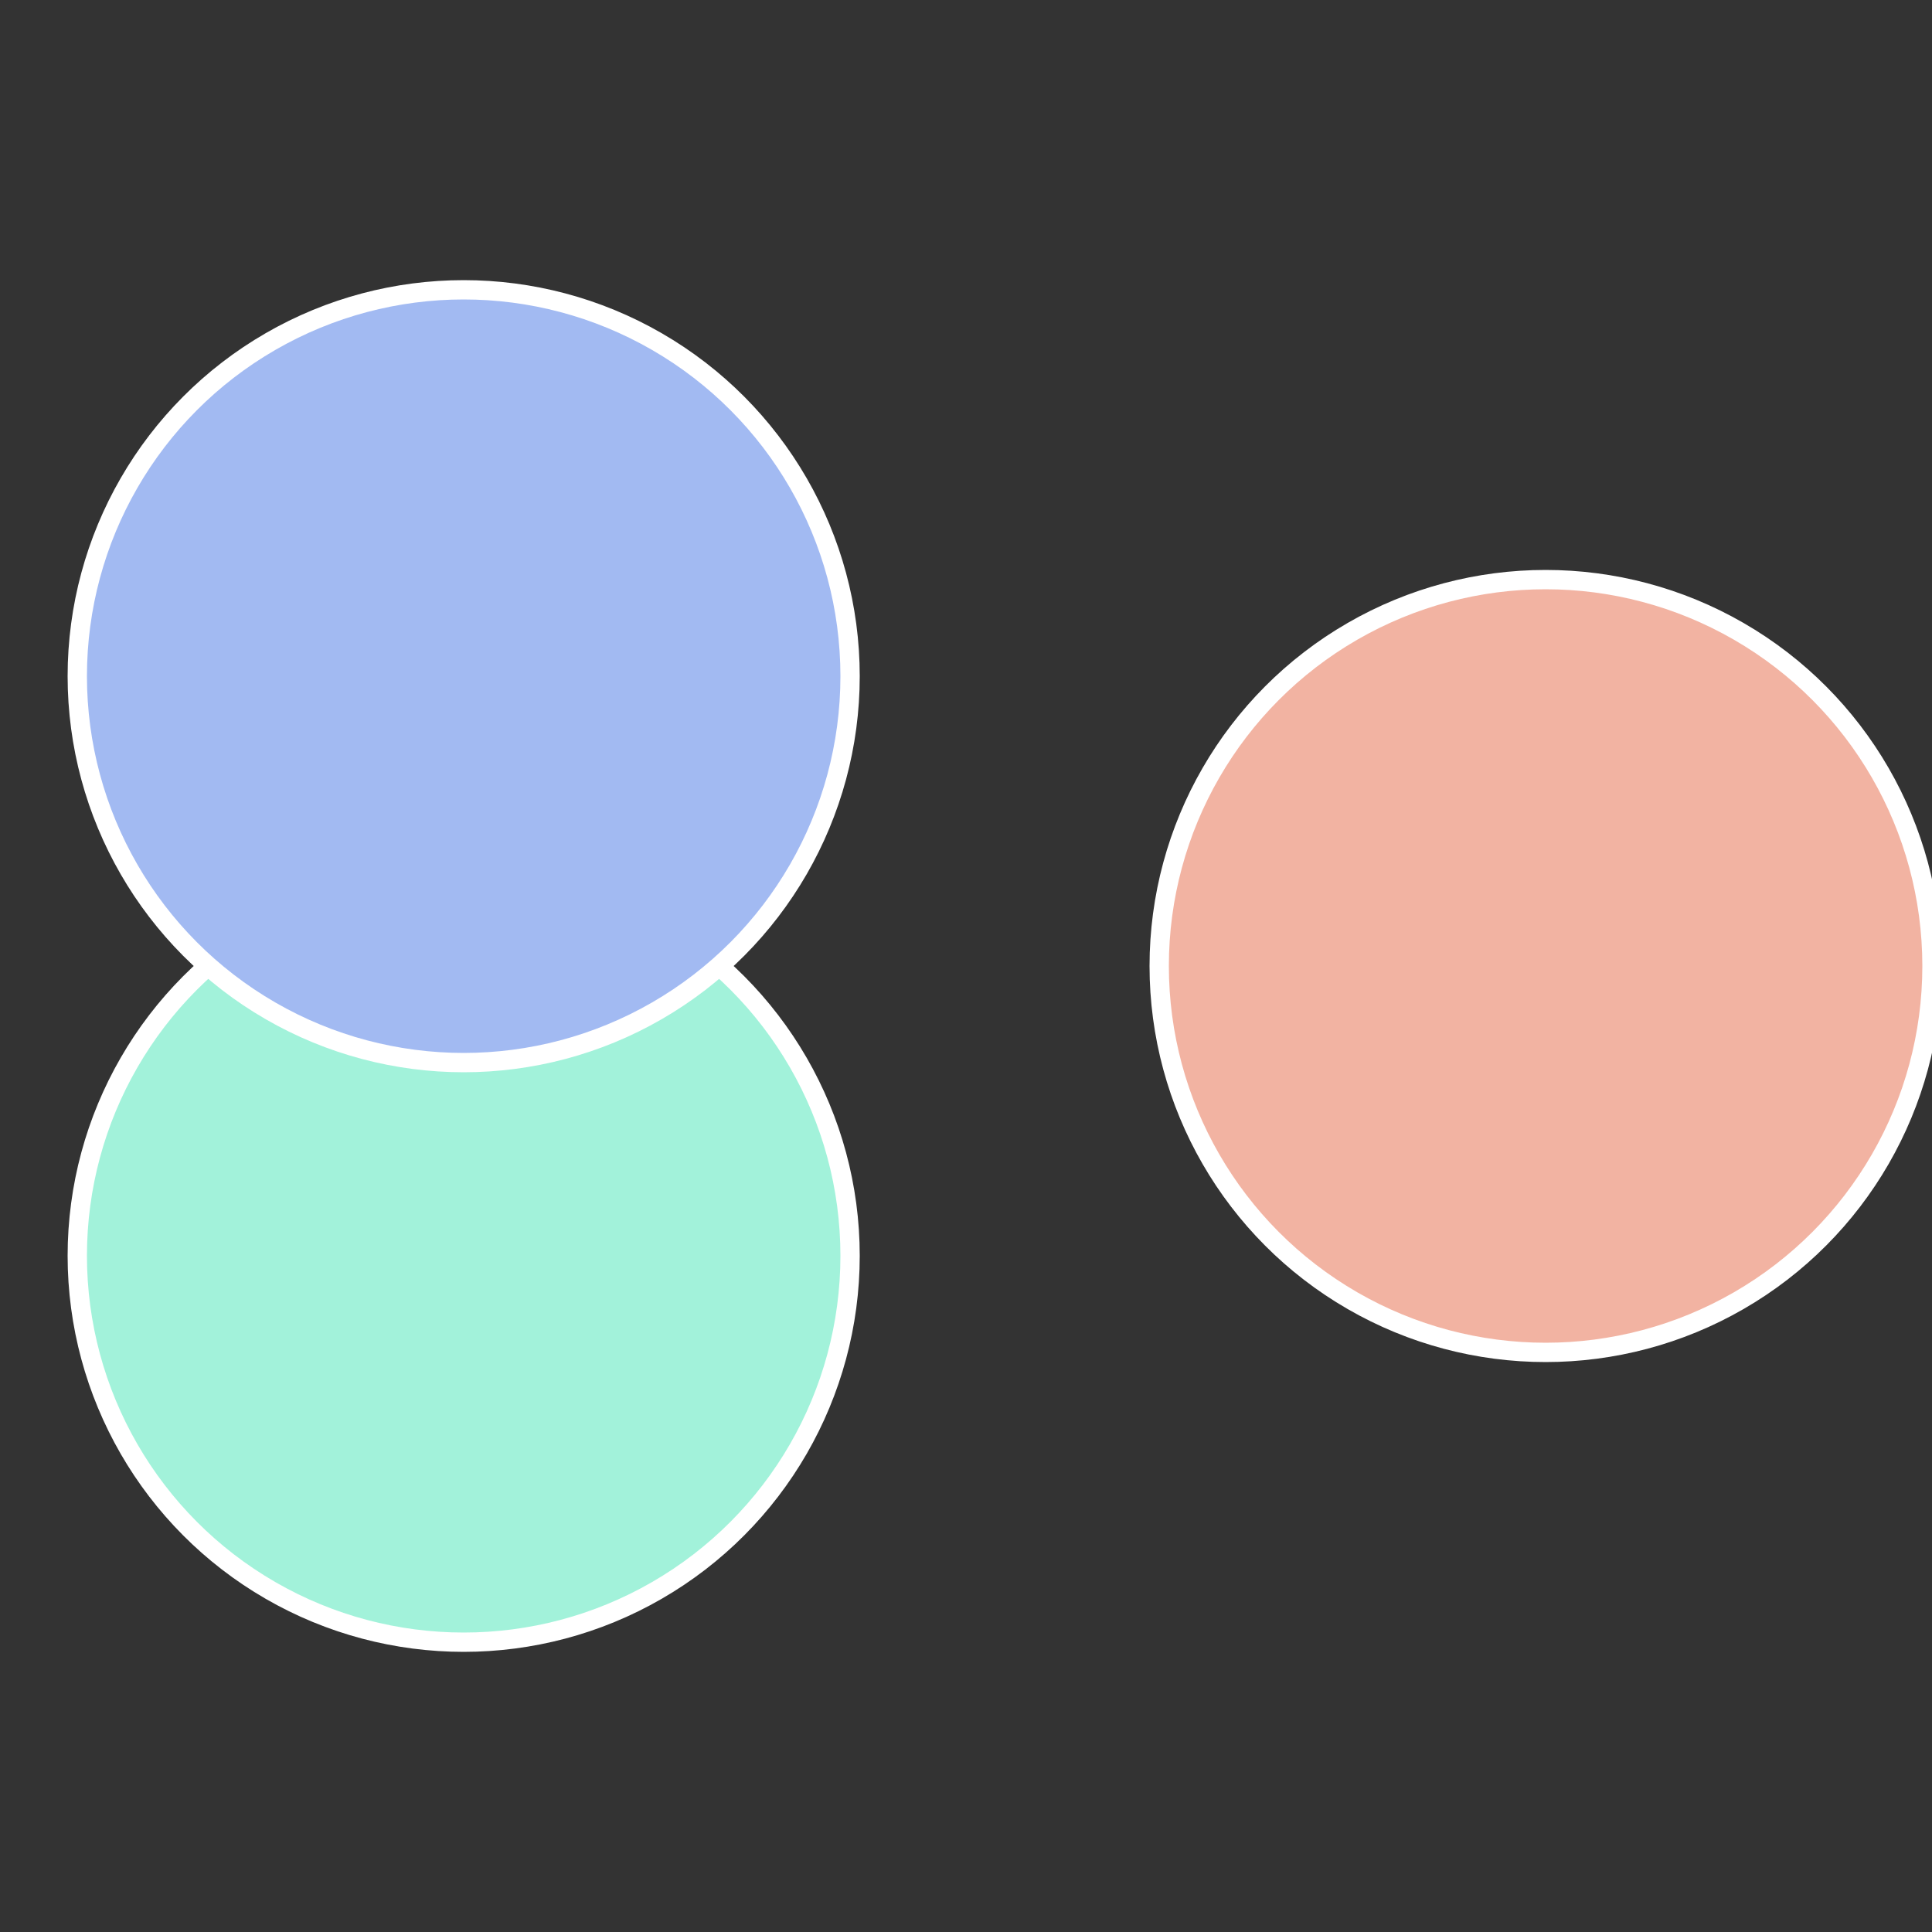
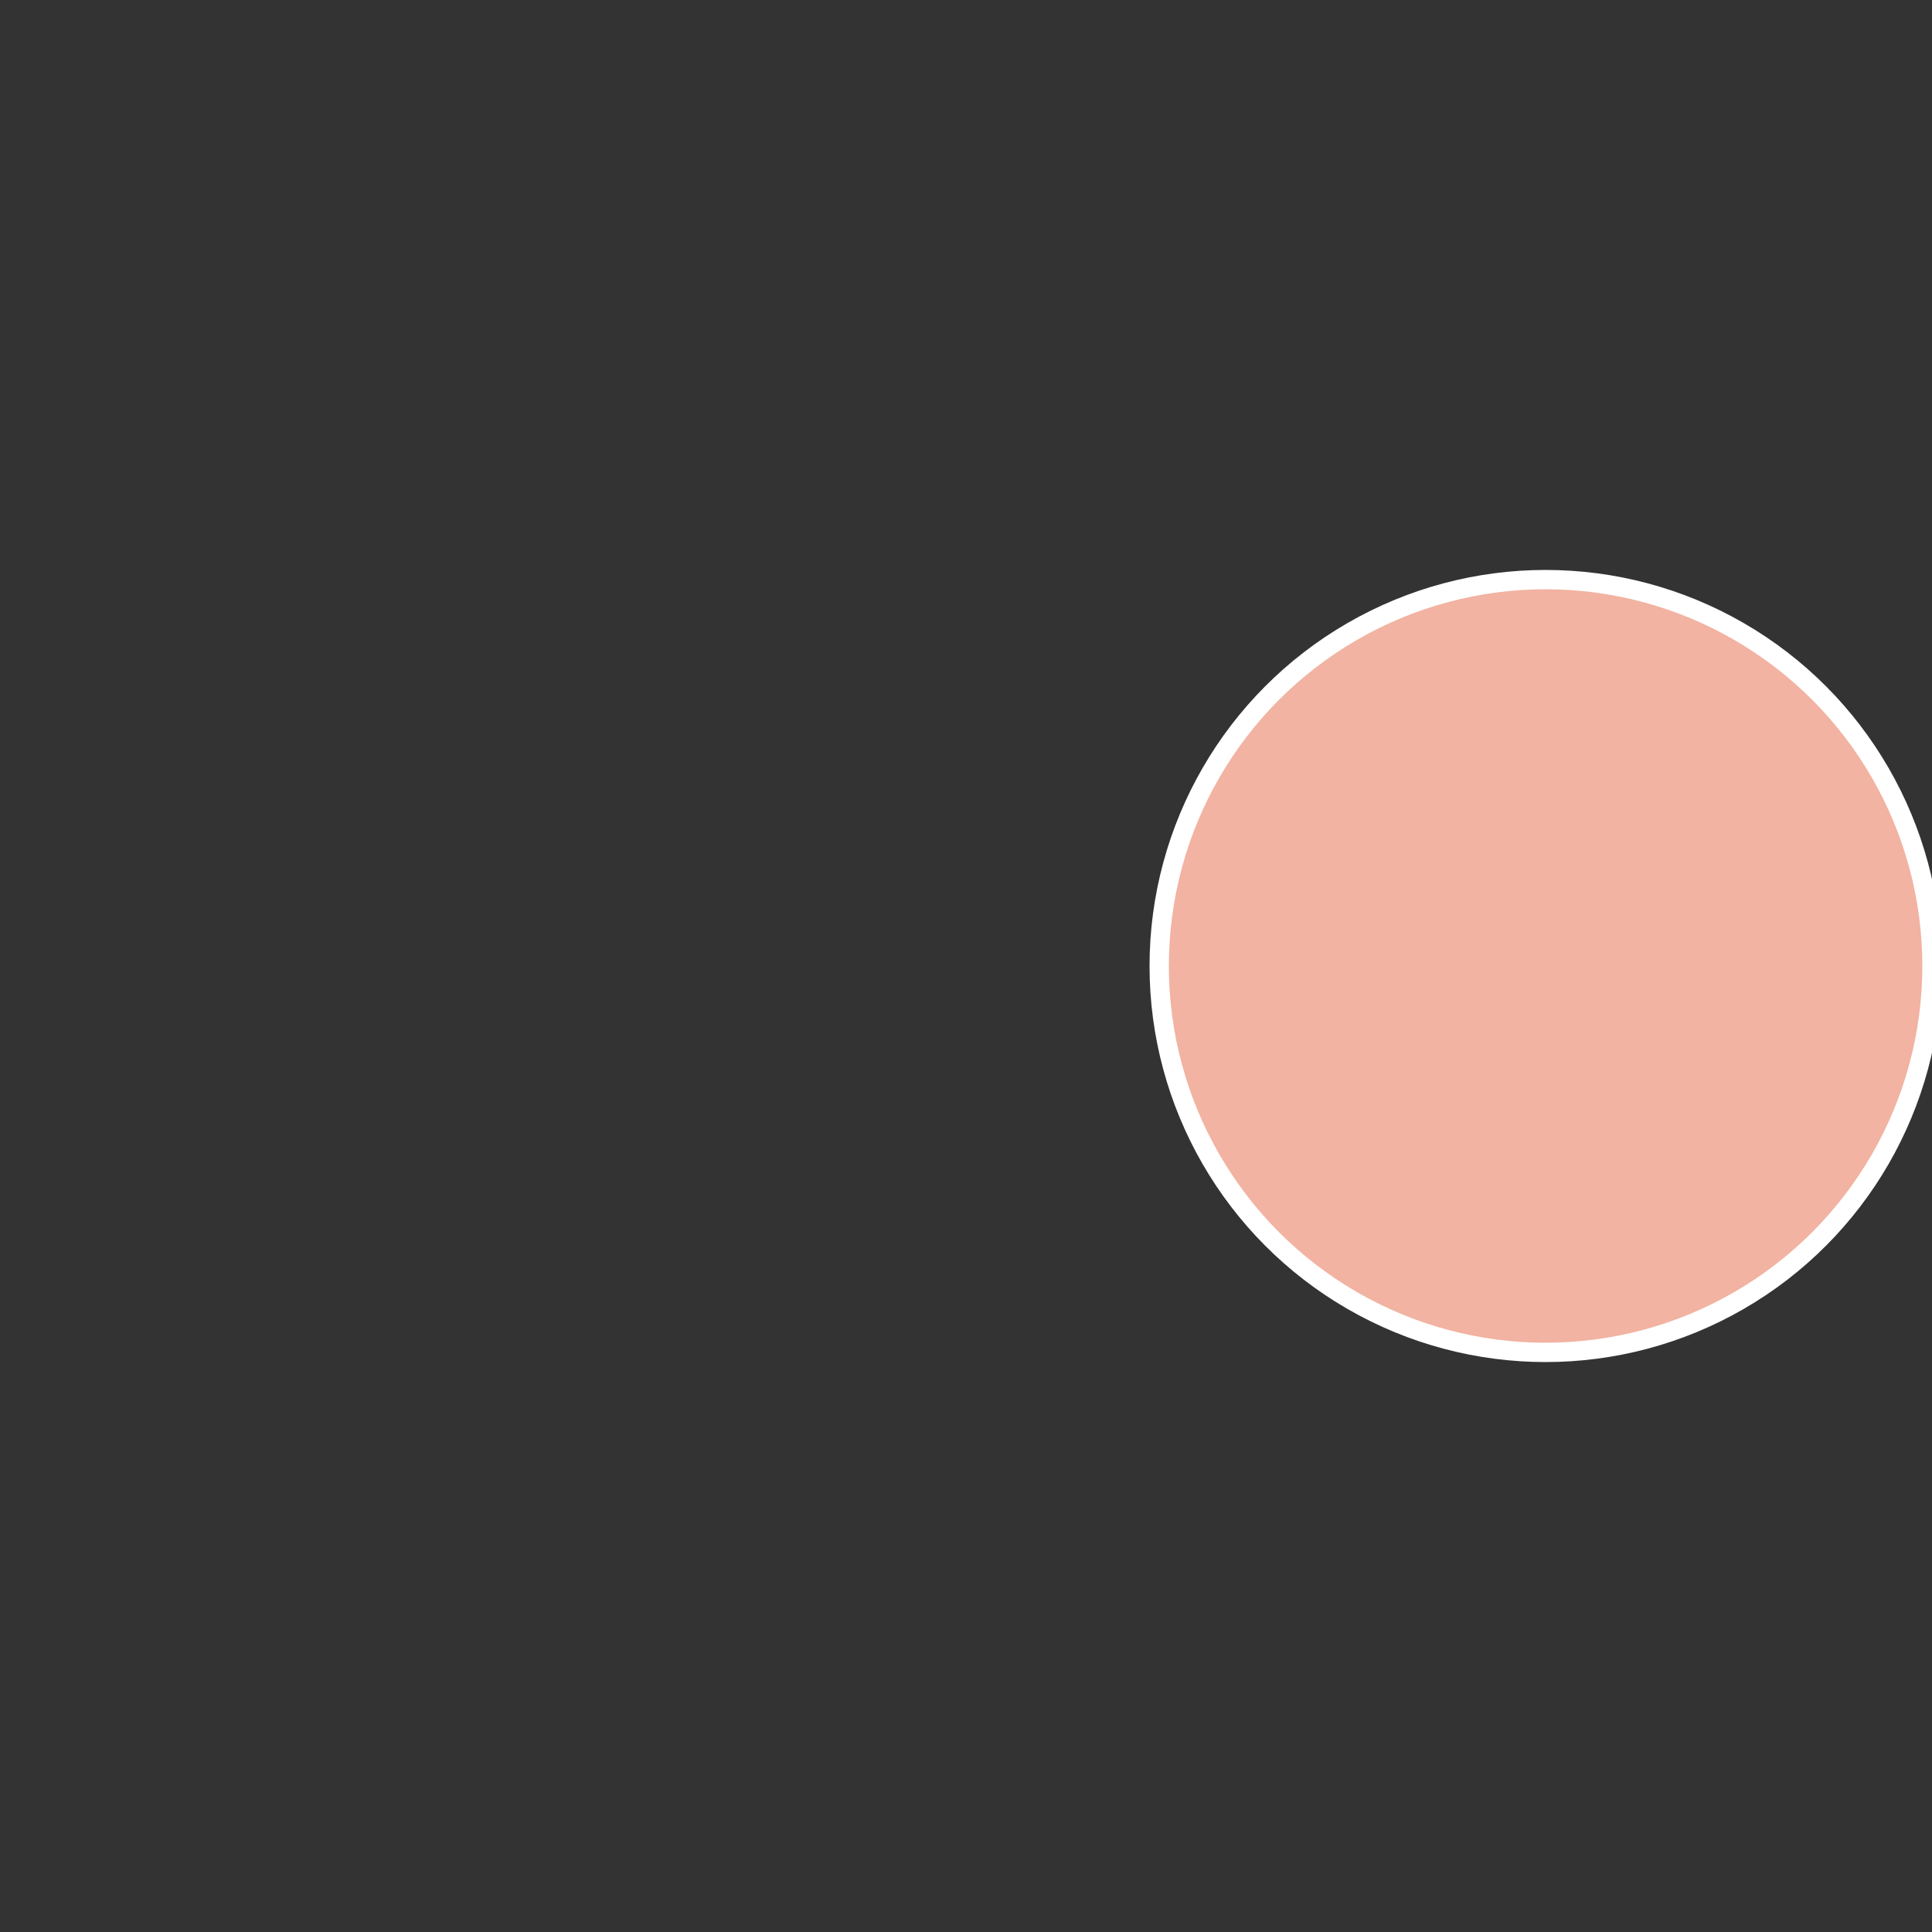
<svg xmlns="http://www.w3.org/2000/svg" width="500" height="500" viewBox="-1 -1 2 2">
  <rect x="-1" y="-1" width="2" height="2" fill="#333333" stroke="none" />
  <circle cx="0.6" cy="0" r="0.4" fill="#f2b3a2" stroke="#fff" stroke-width="1%" />
-   <circle cx="-0.52" cy="0.3" r="0.4" fill="#a2f2da" stroke="#fff" stroke-width="1%" />
-   <circle cx="-0.52" cy="-0.3" r="0.4" fill="#a2baf2" stroke="#fff" stroke-width="1%" />
</svg>